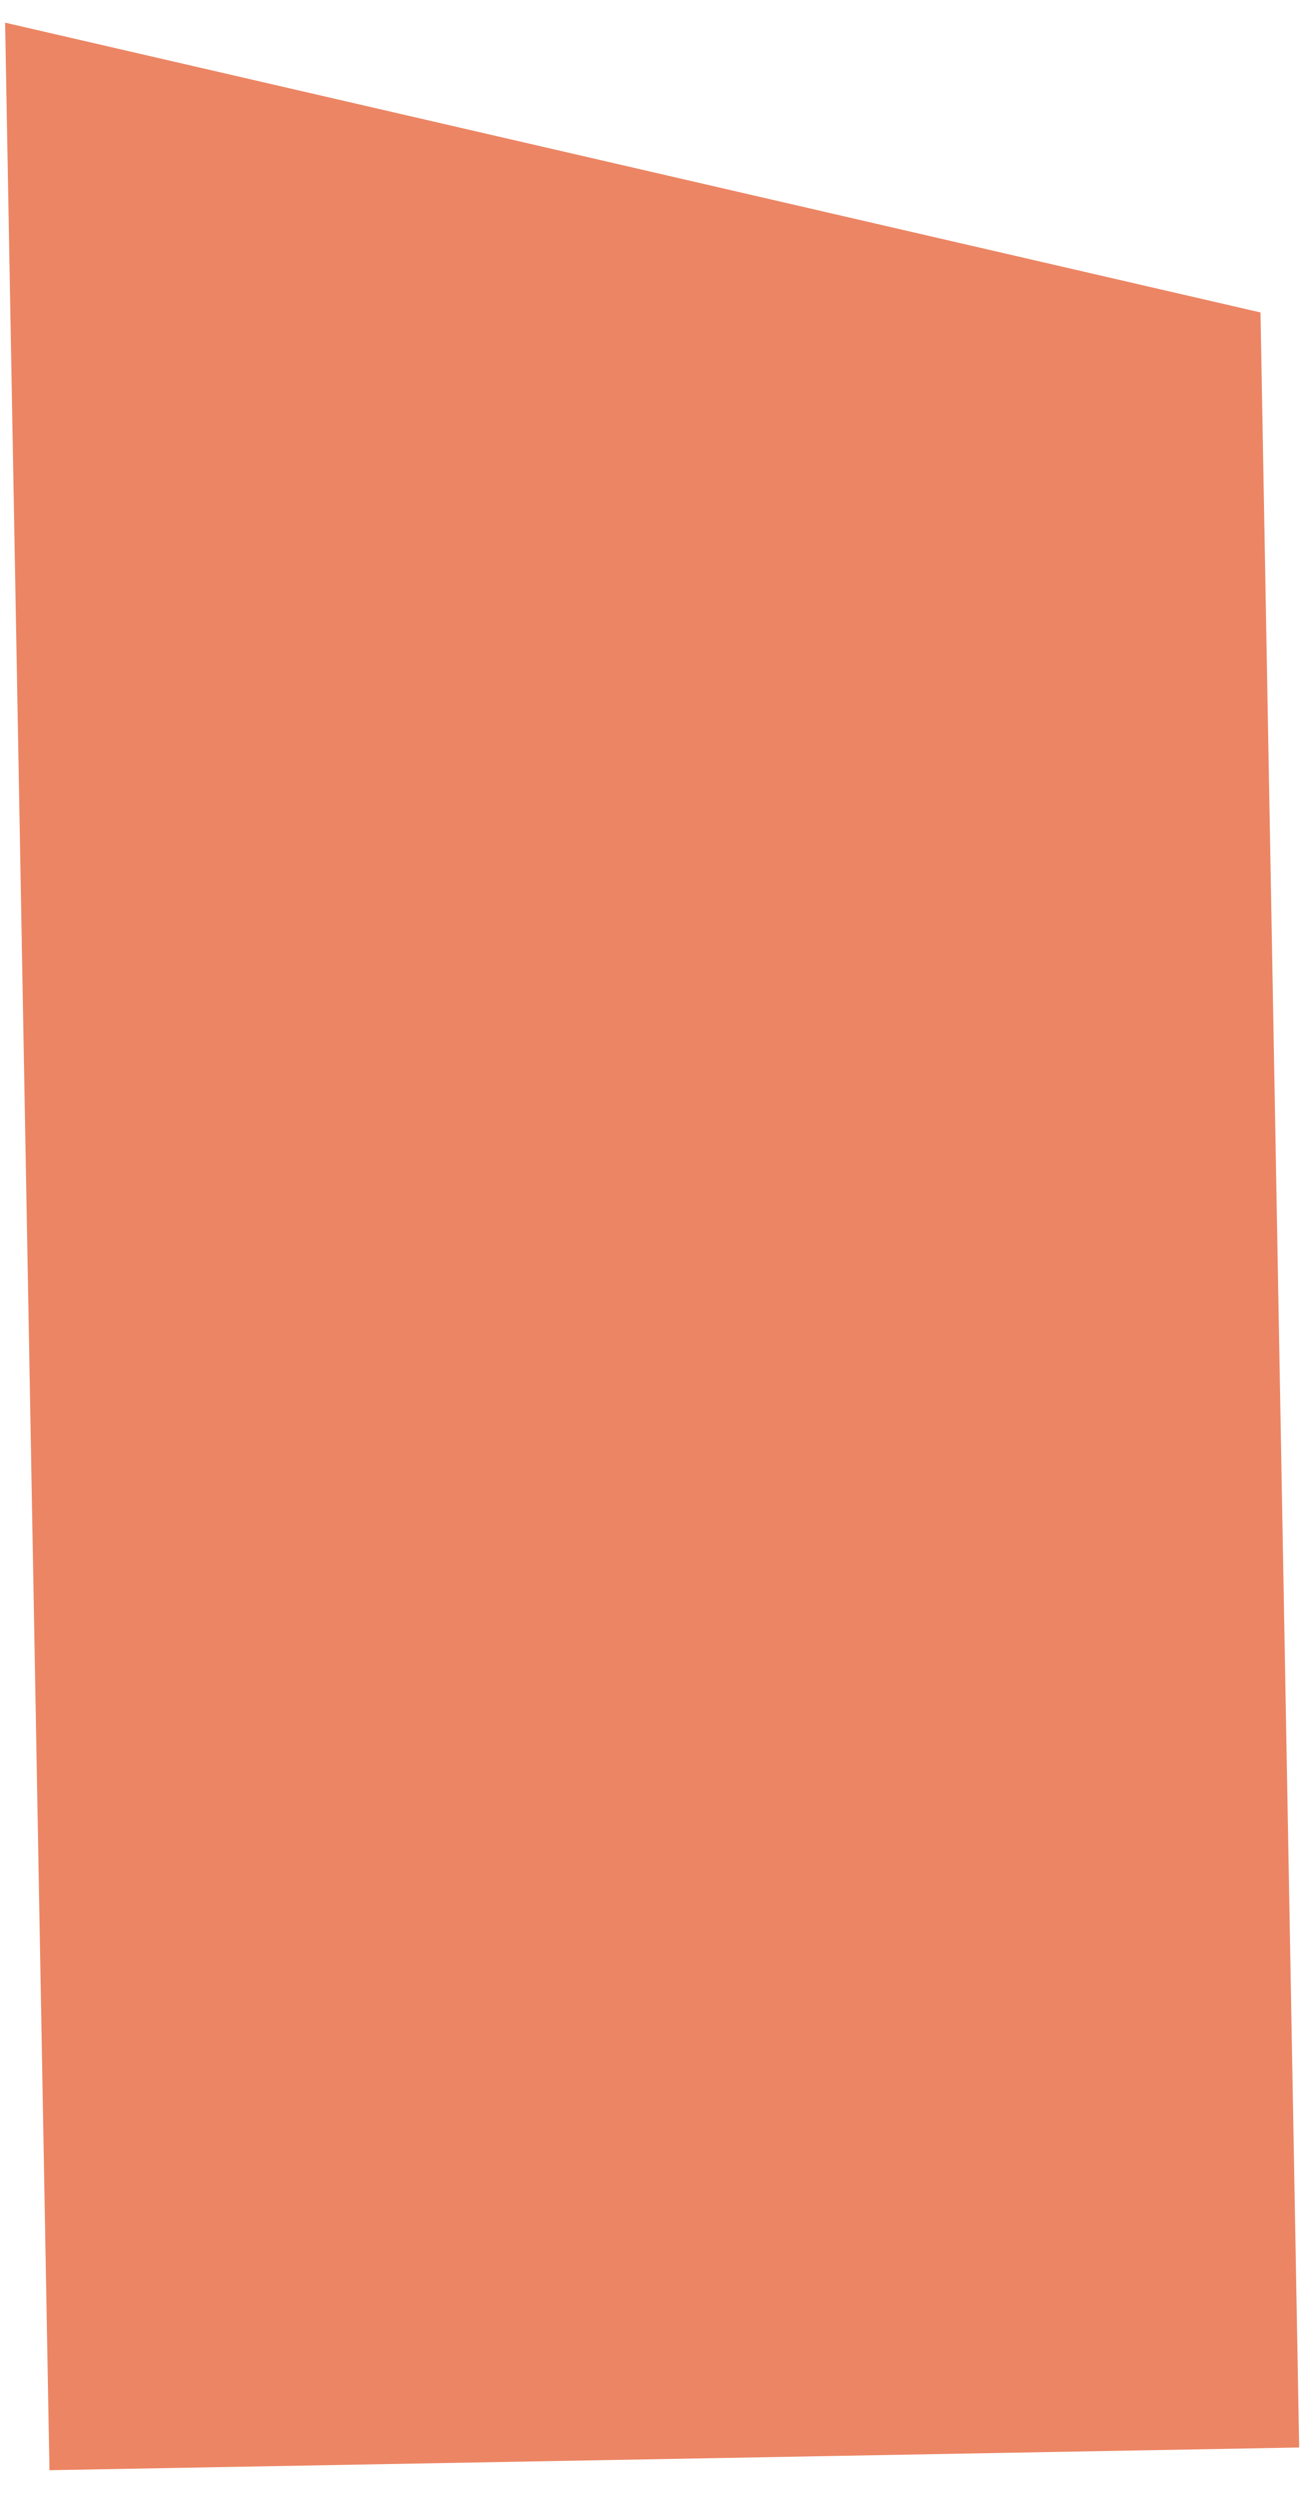
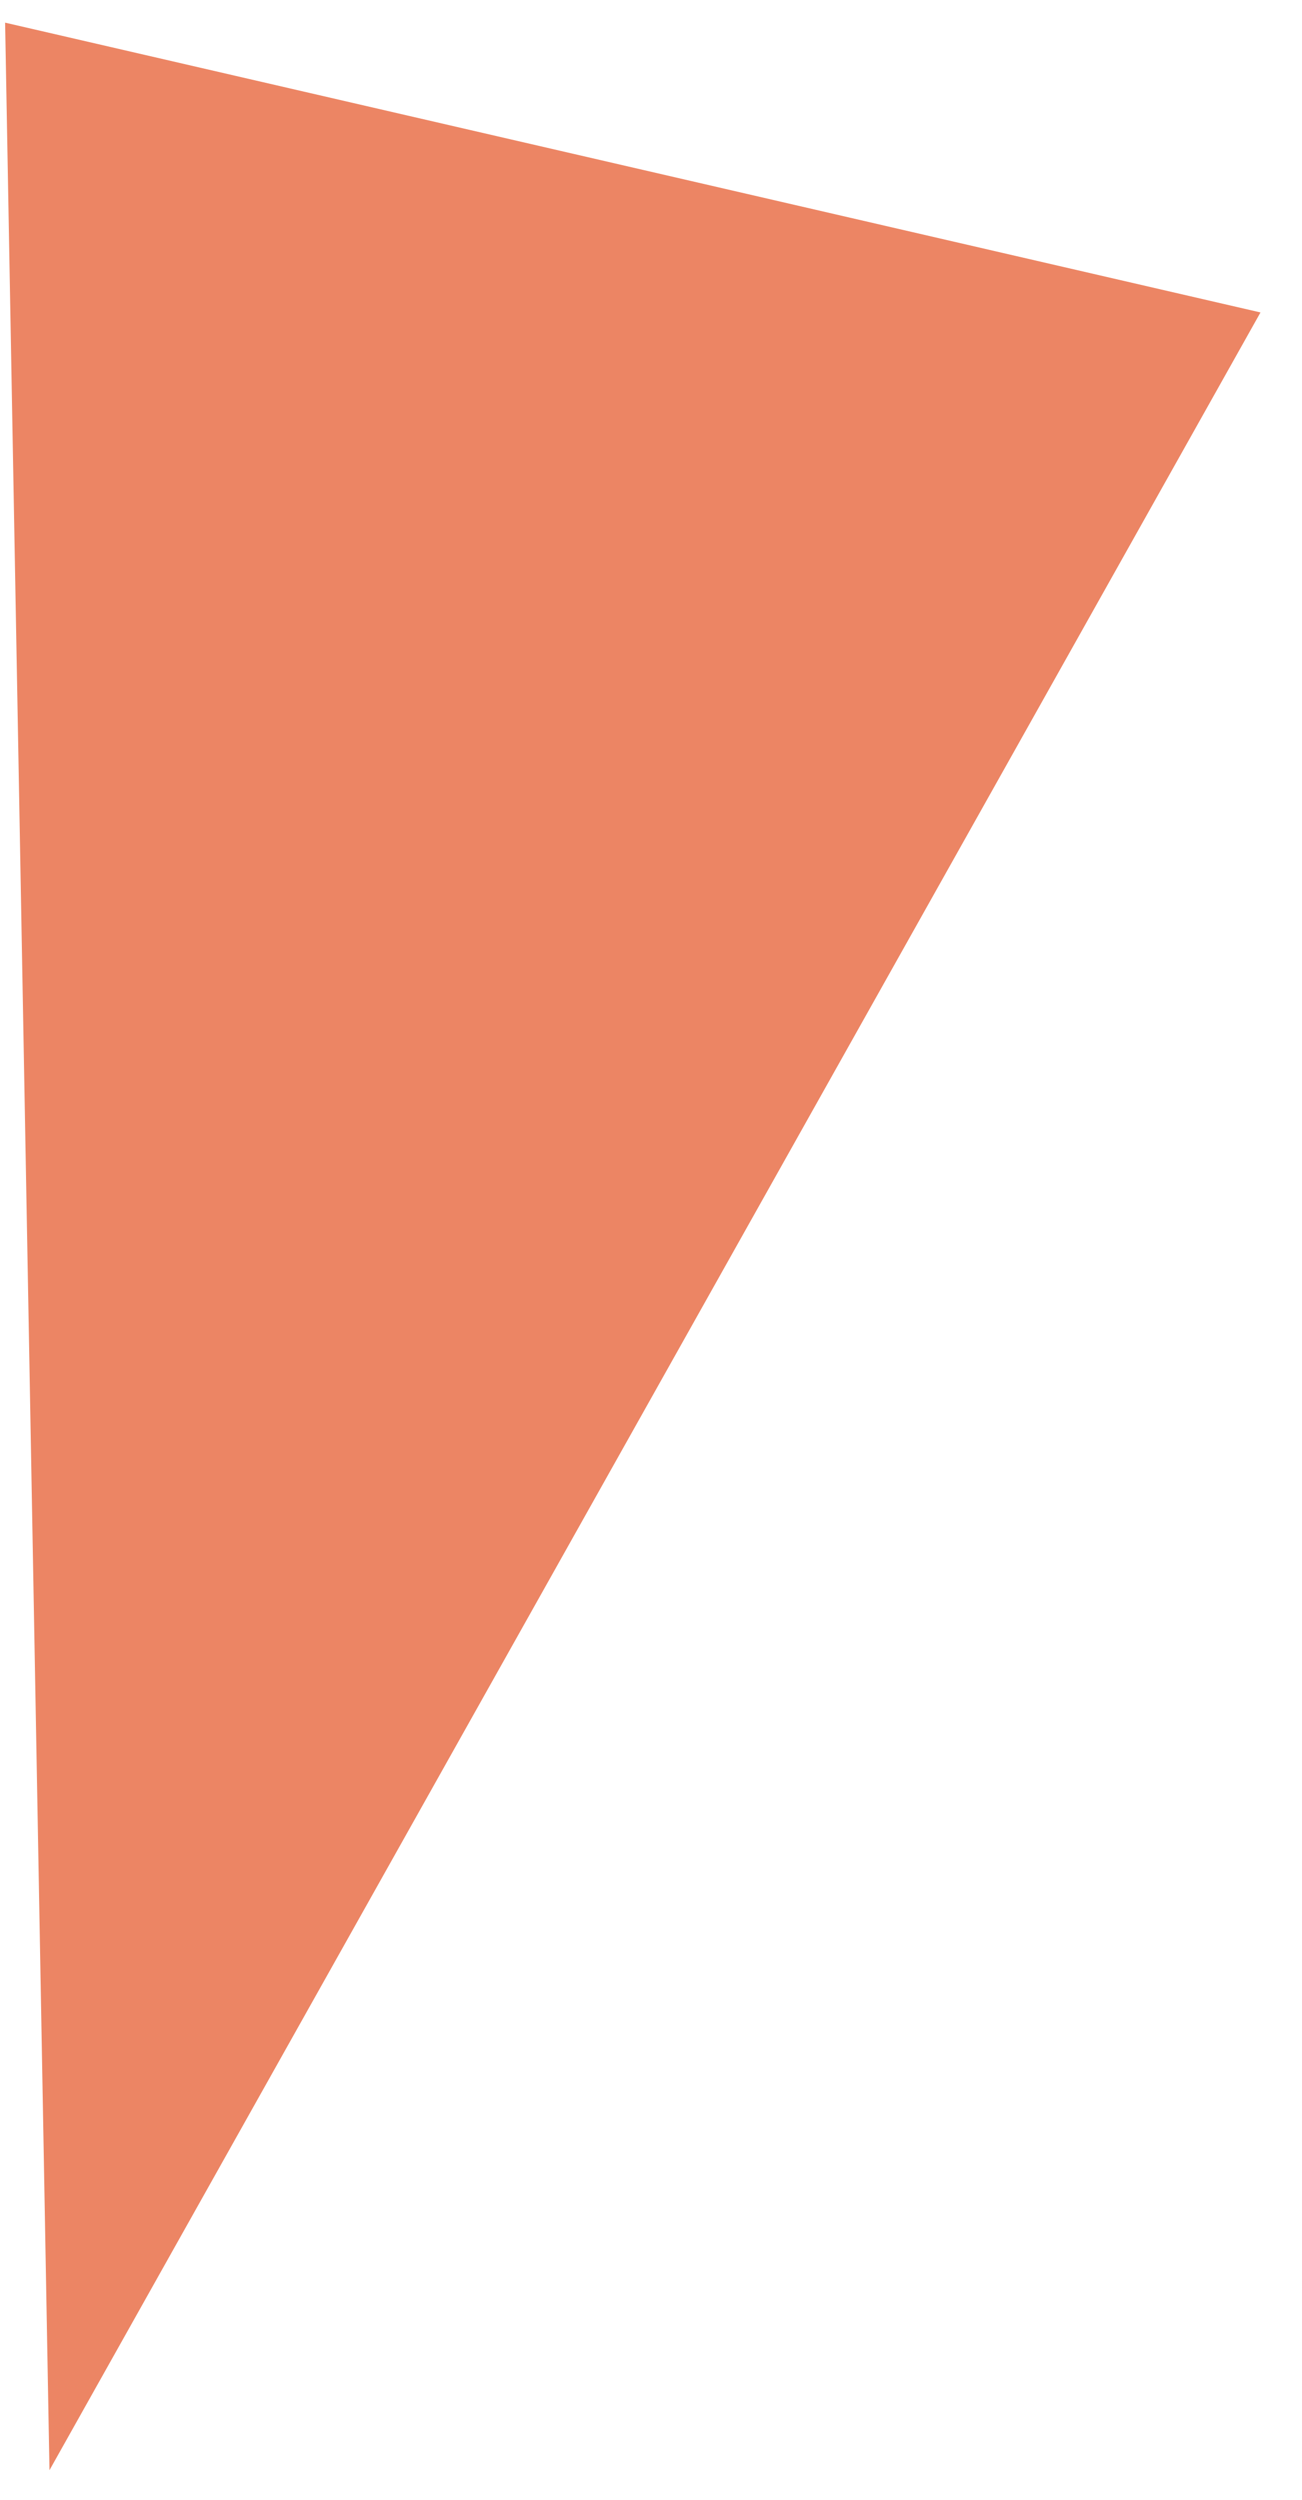
<svg xmlns="http://www.w3.org/2000/svg" width="25" height="48" viewBox="0 0 25 48" fill="none">
-   <path d="M0.098 0.435L24.203 5.999L24.946 46.992L0.95 47.428L0.098 0.435Z" fill="#EC8564" />
+   <path d="M0.098 0.435L24.203 5.999L0.95 47.428L0.098 0.435Z" fill="#EC8564" />
</svg>